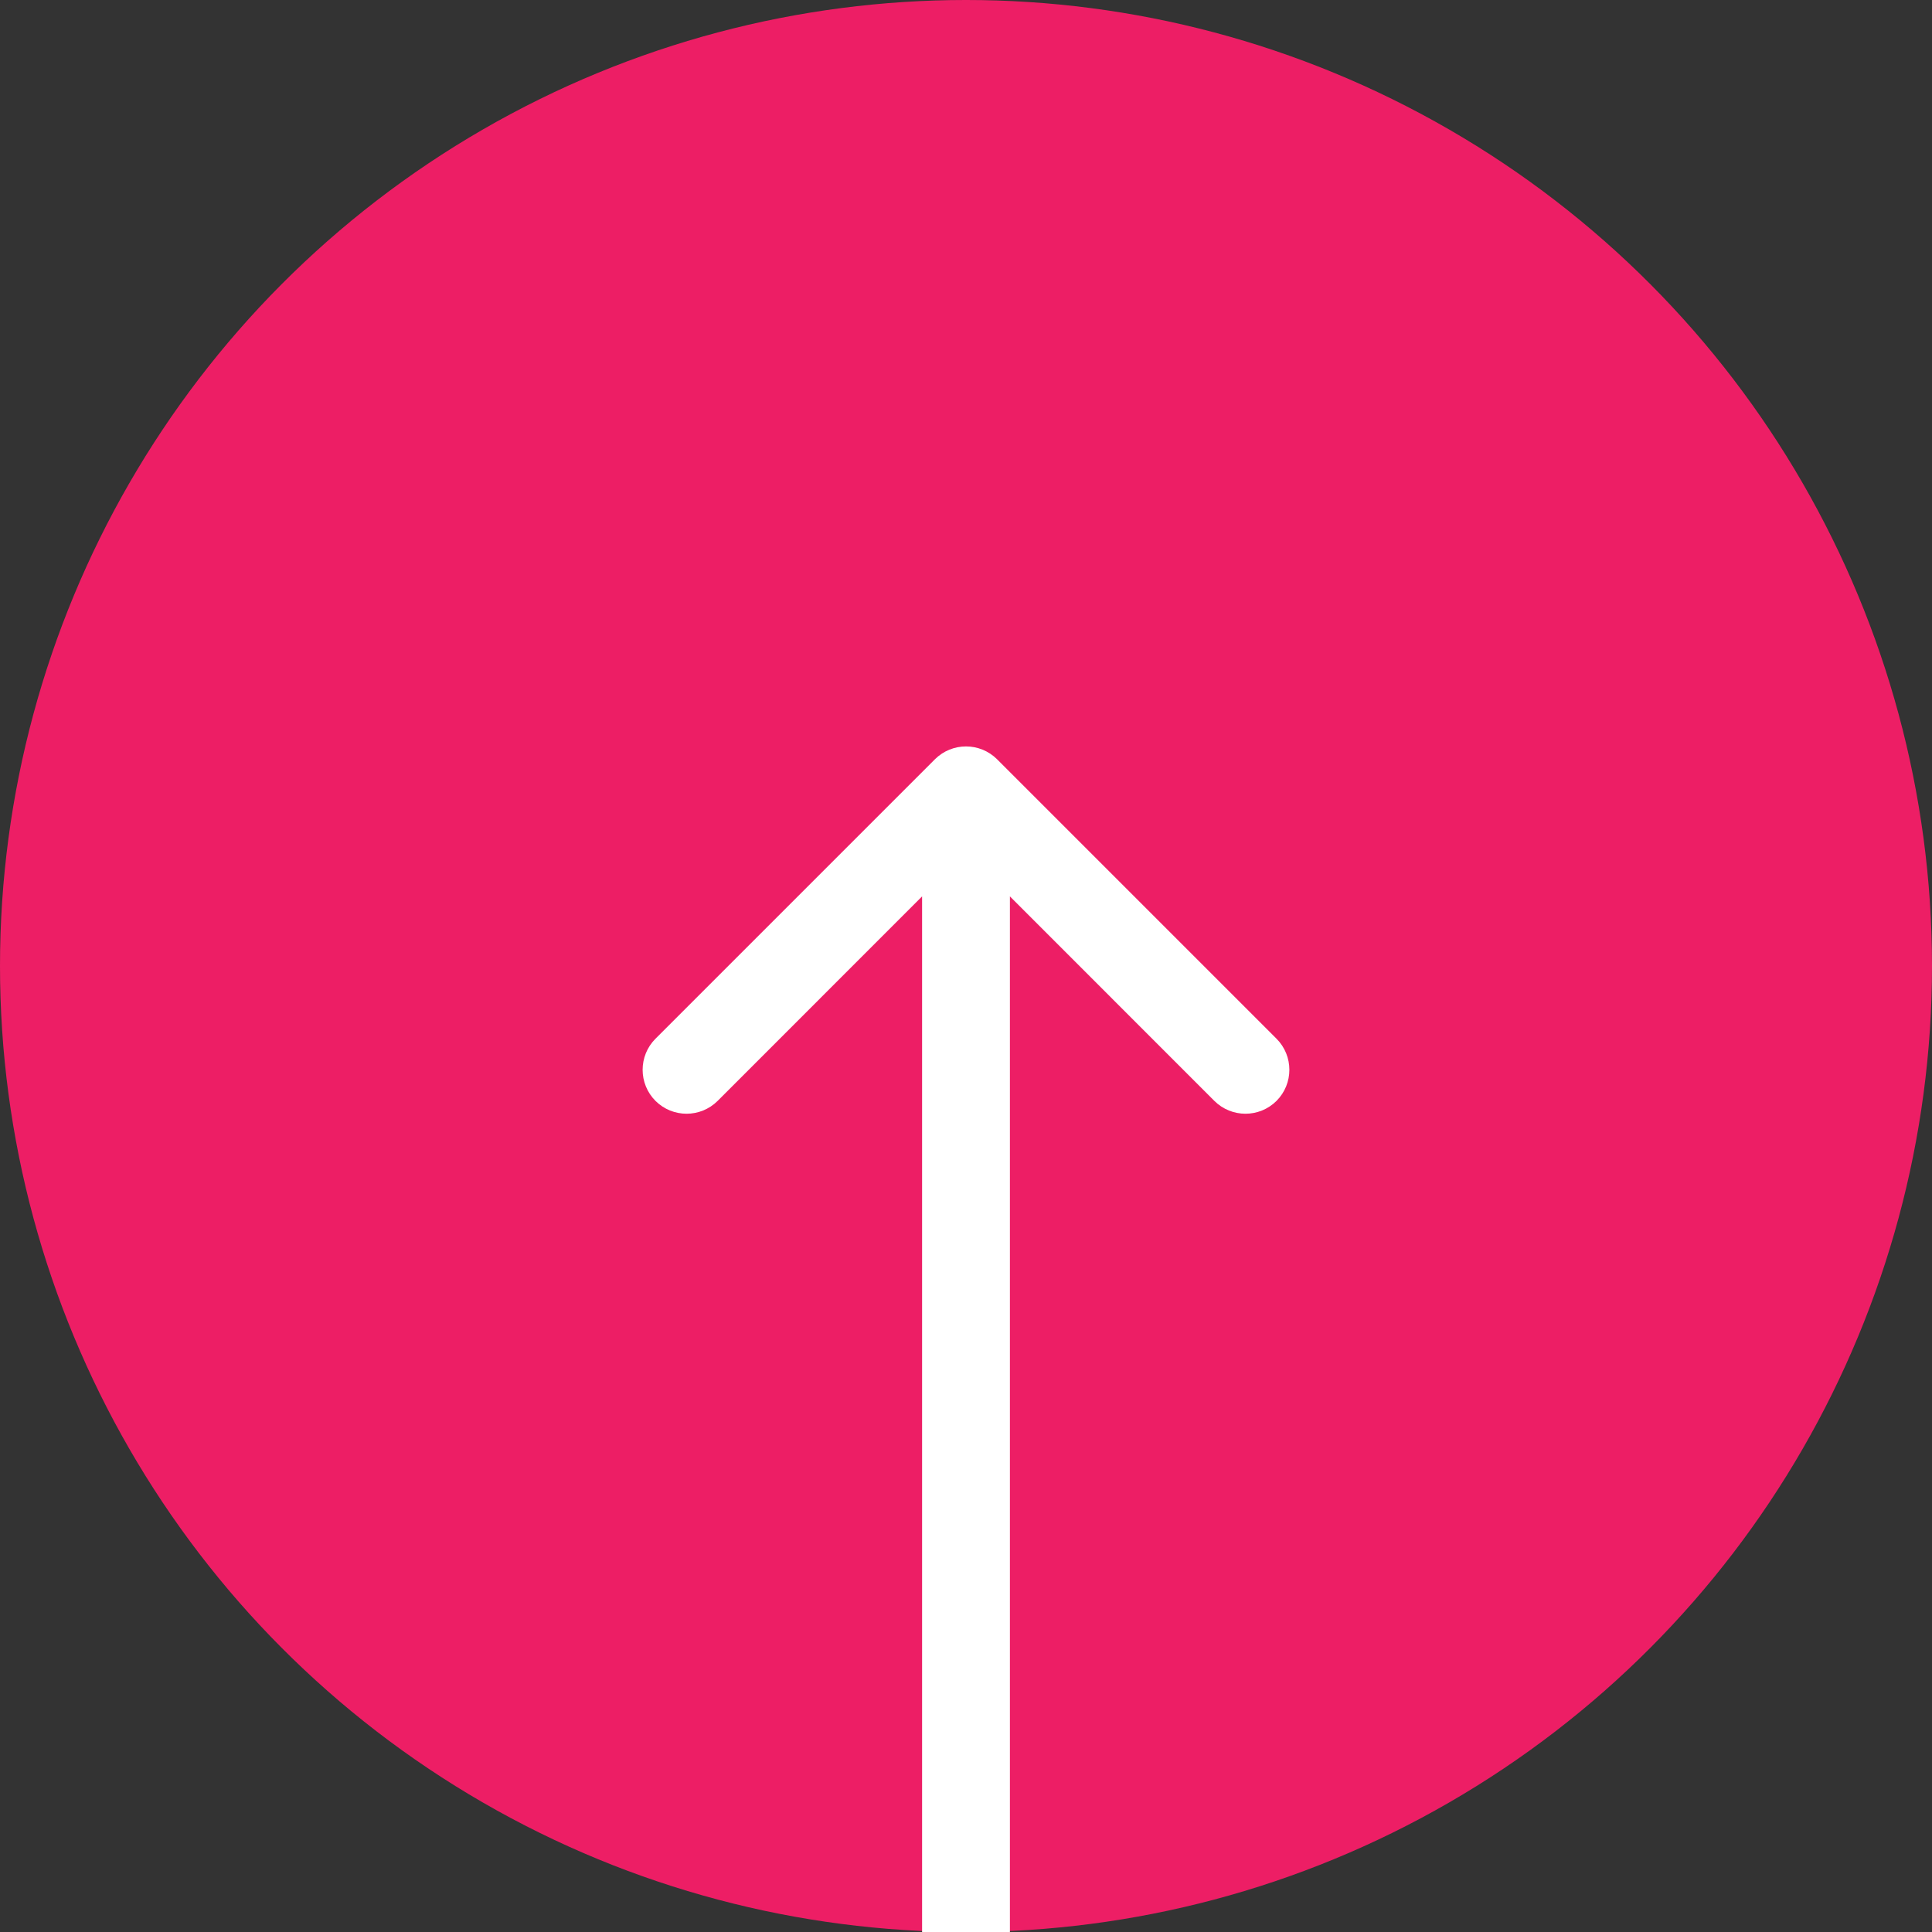
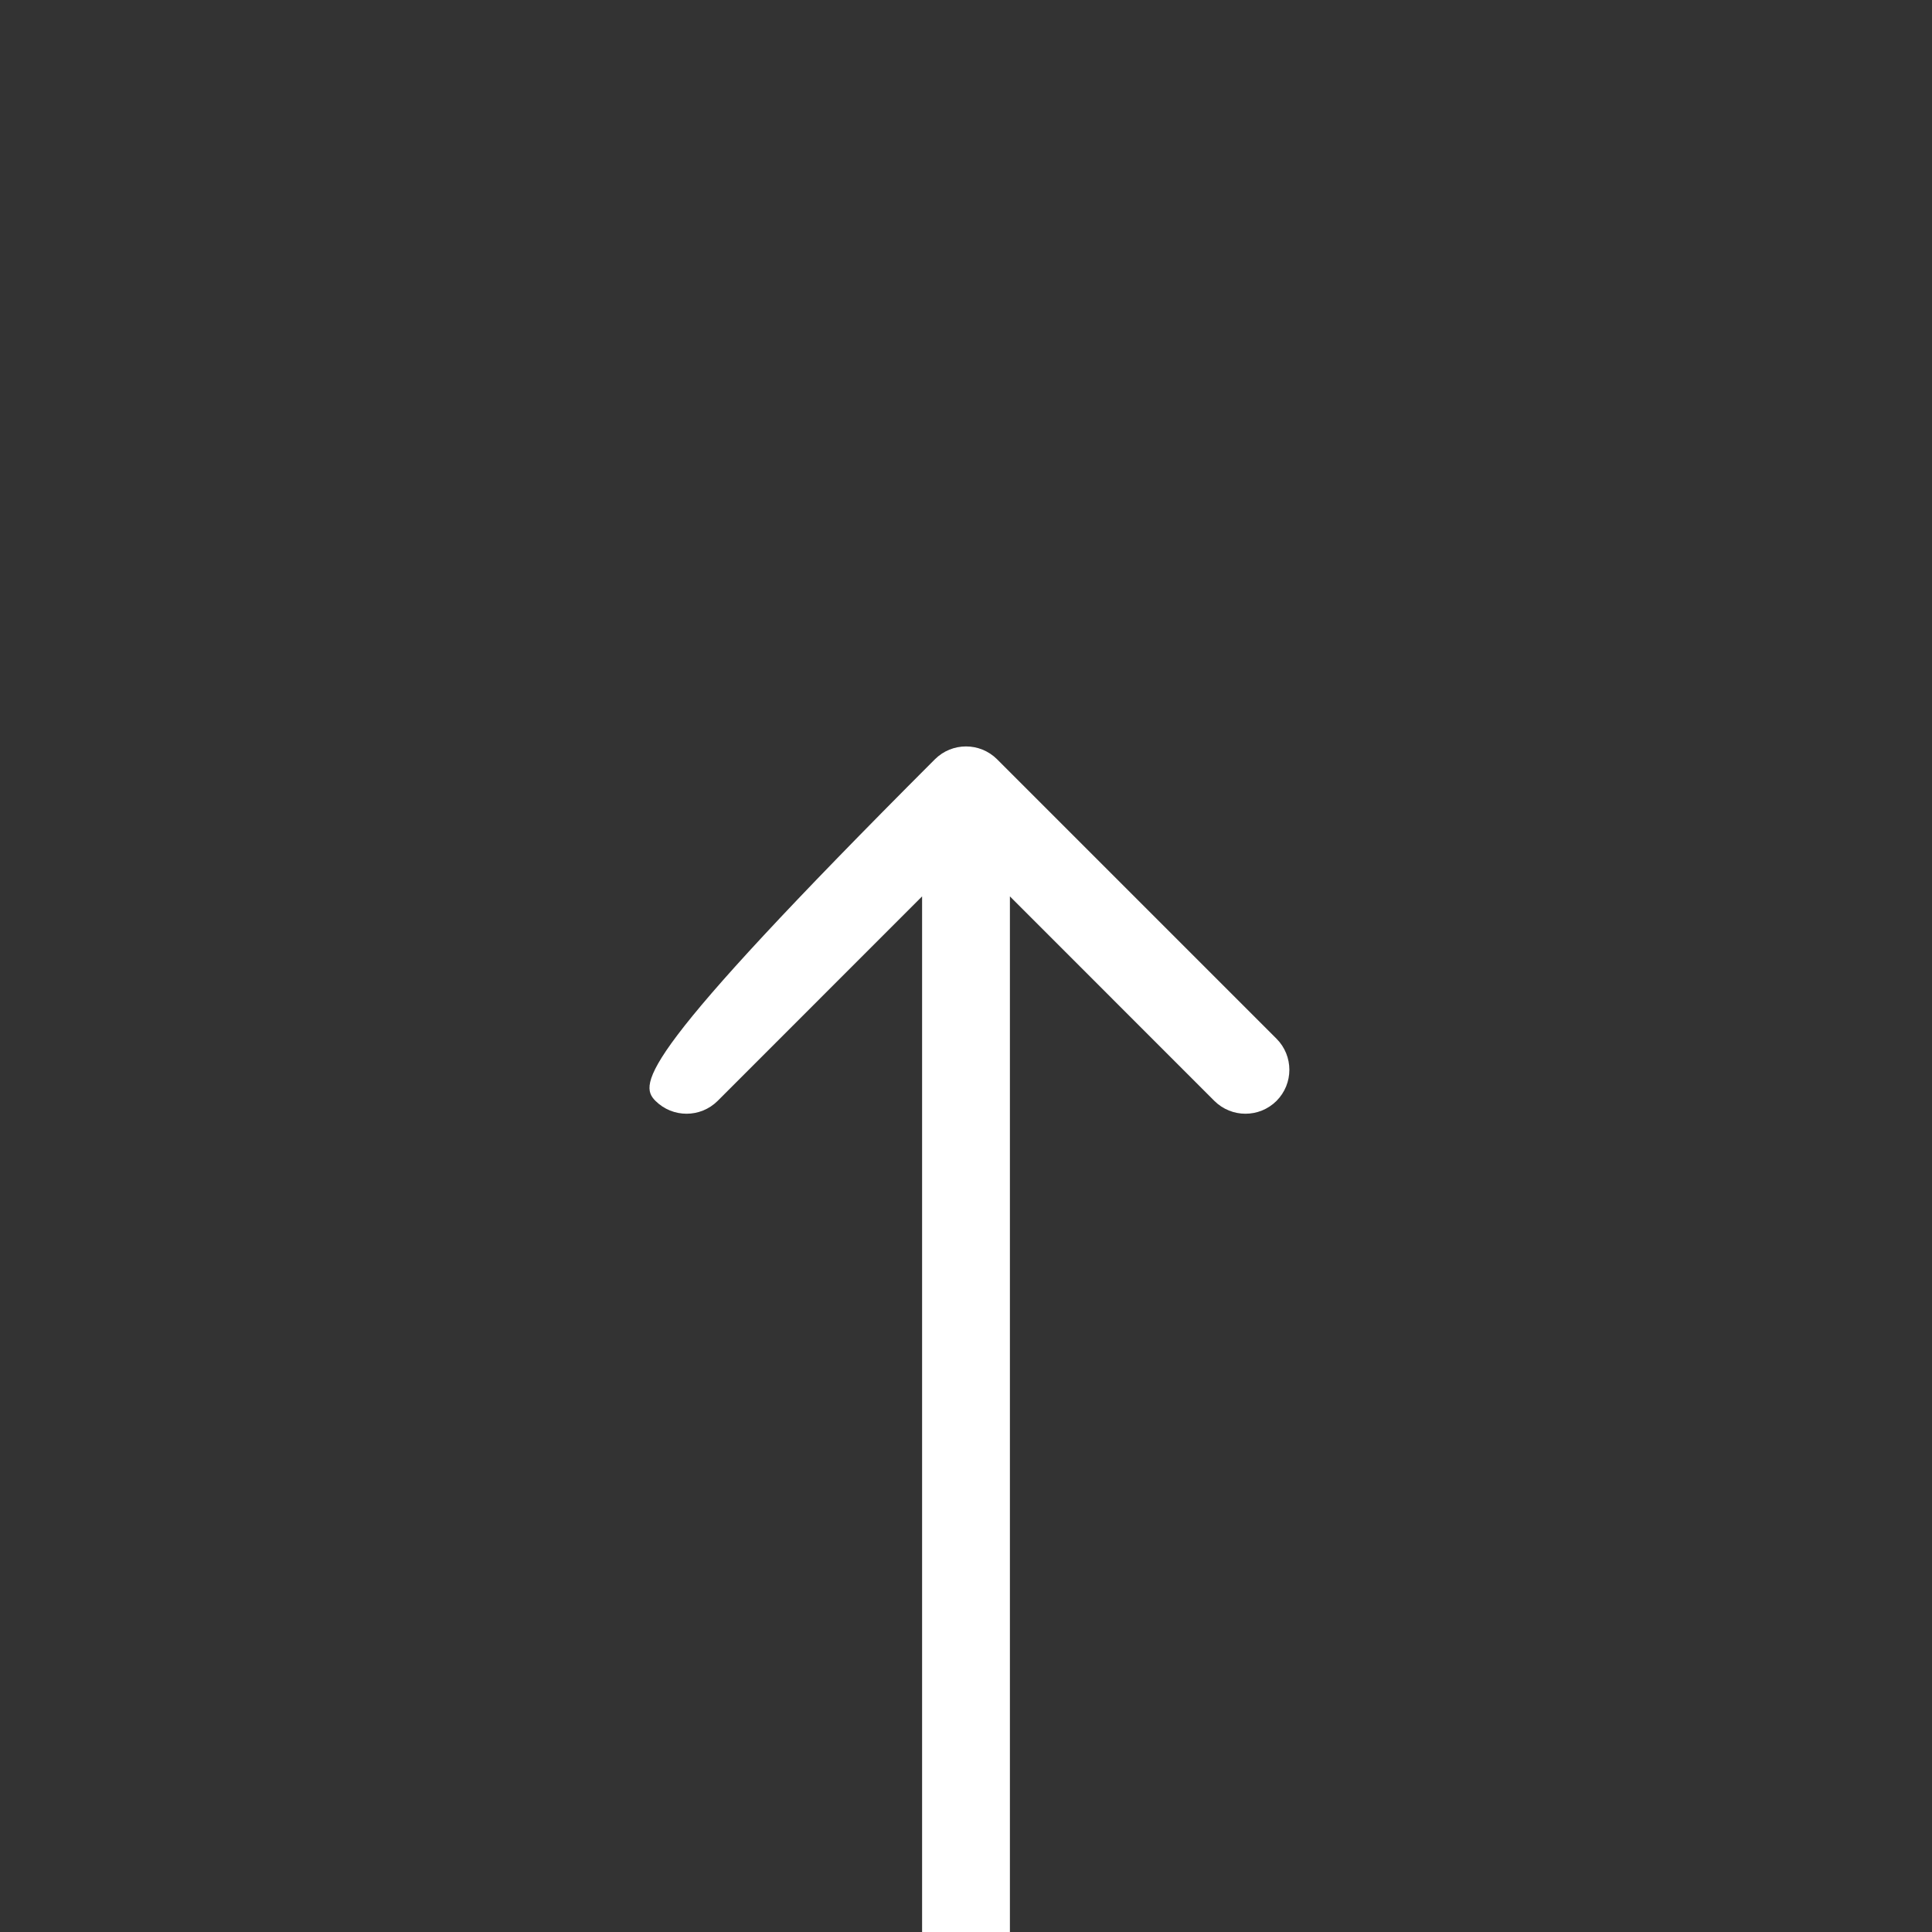
<svg xmlns="http://www.w3.org/2000/svg" width="22" height="22" viewBox="0 0 22 22" fill="none">
  <rect x="0" y="0" width="22" height="22" fill="#333333" stroke="none" />
-   <circle cx="11" cy="11" r="11" fill="#ED1E65" />
-   <path d="M11.354 8.646C11.158 8.451 10.842 8.451 10.646 8.646L7.464 11.828C7.269 12.024 7.269 12.34 7.464 12.536C7.66 12.731 7.976 12.731 8.172 12.536L11 9.707L13.828 12.536C14.024 12.731 14.34 12.731 14.536 12.536C14.731 12.34 14.731 12.024 14.536 11.828L11.354 8.646ZM11.5 22L11.5 9L10.5 9L10.5 22L11.5 22Z" fill="white" />
+   <path d="M11.354 8.646C11.158 8.451 10.842 8.451 10.646 8.646C7.269 12.024 7.269 12.34 7.464 12.536C7.66 12.731 7.976 12.731 8.172 12.536L11 9.707L13.828 12.536C14.024 12.731 14.34 12.731 14.536 12.536C14.731 12.34 14.731 12.024 14.536 11.828L11.354 8.646ZM11.5 22L11.5 9L10.5 9L10.5 22L11.5 22Z" fill="white" />
</svg>